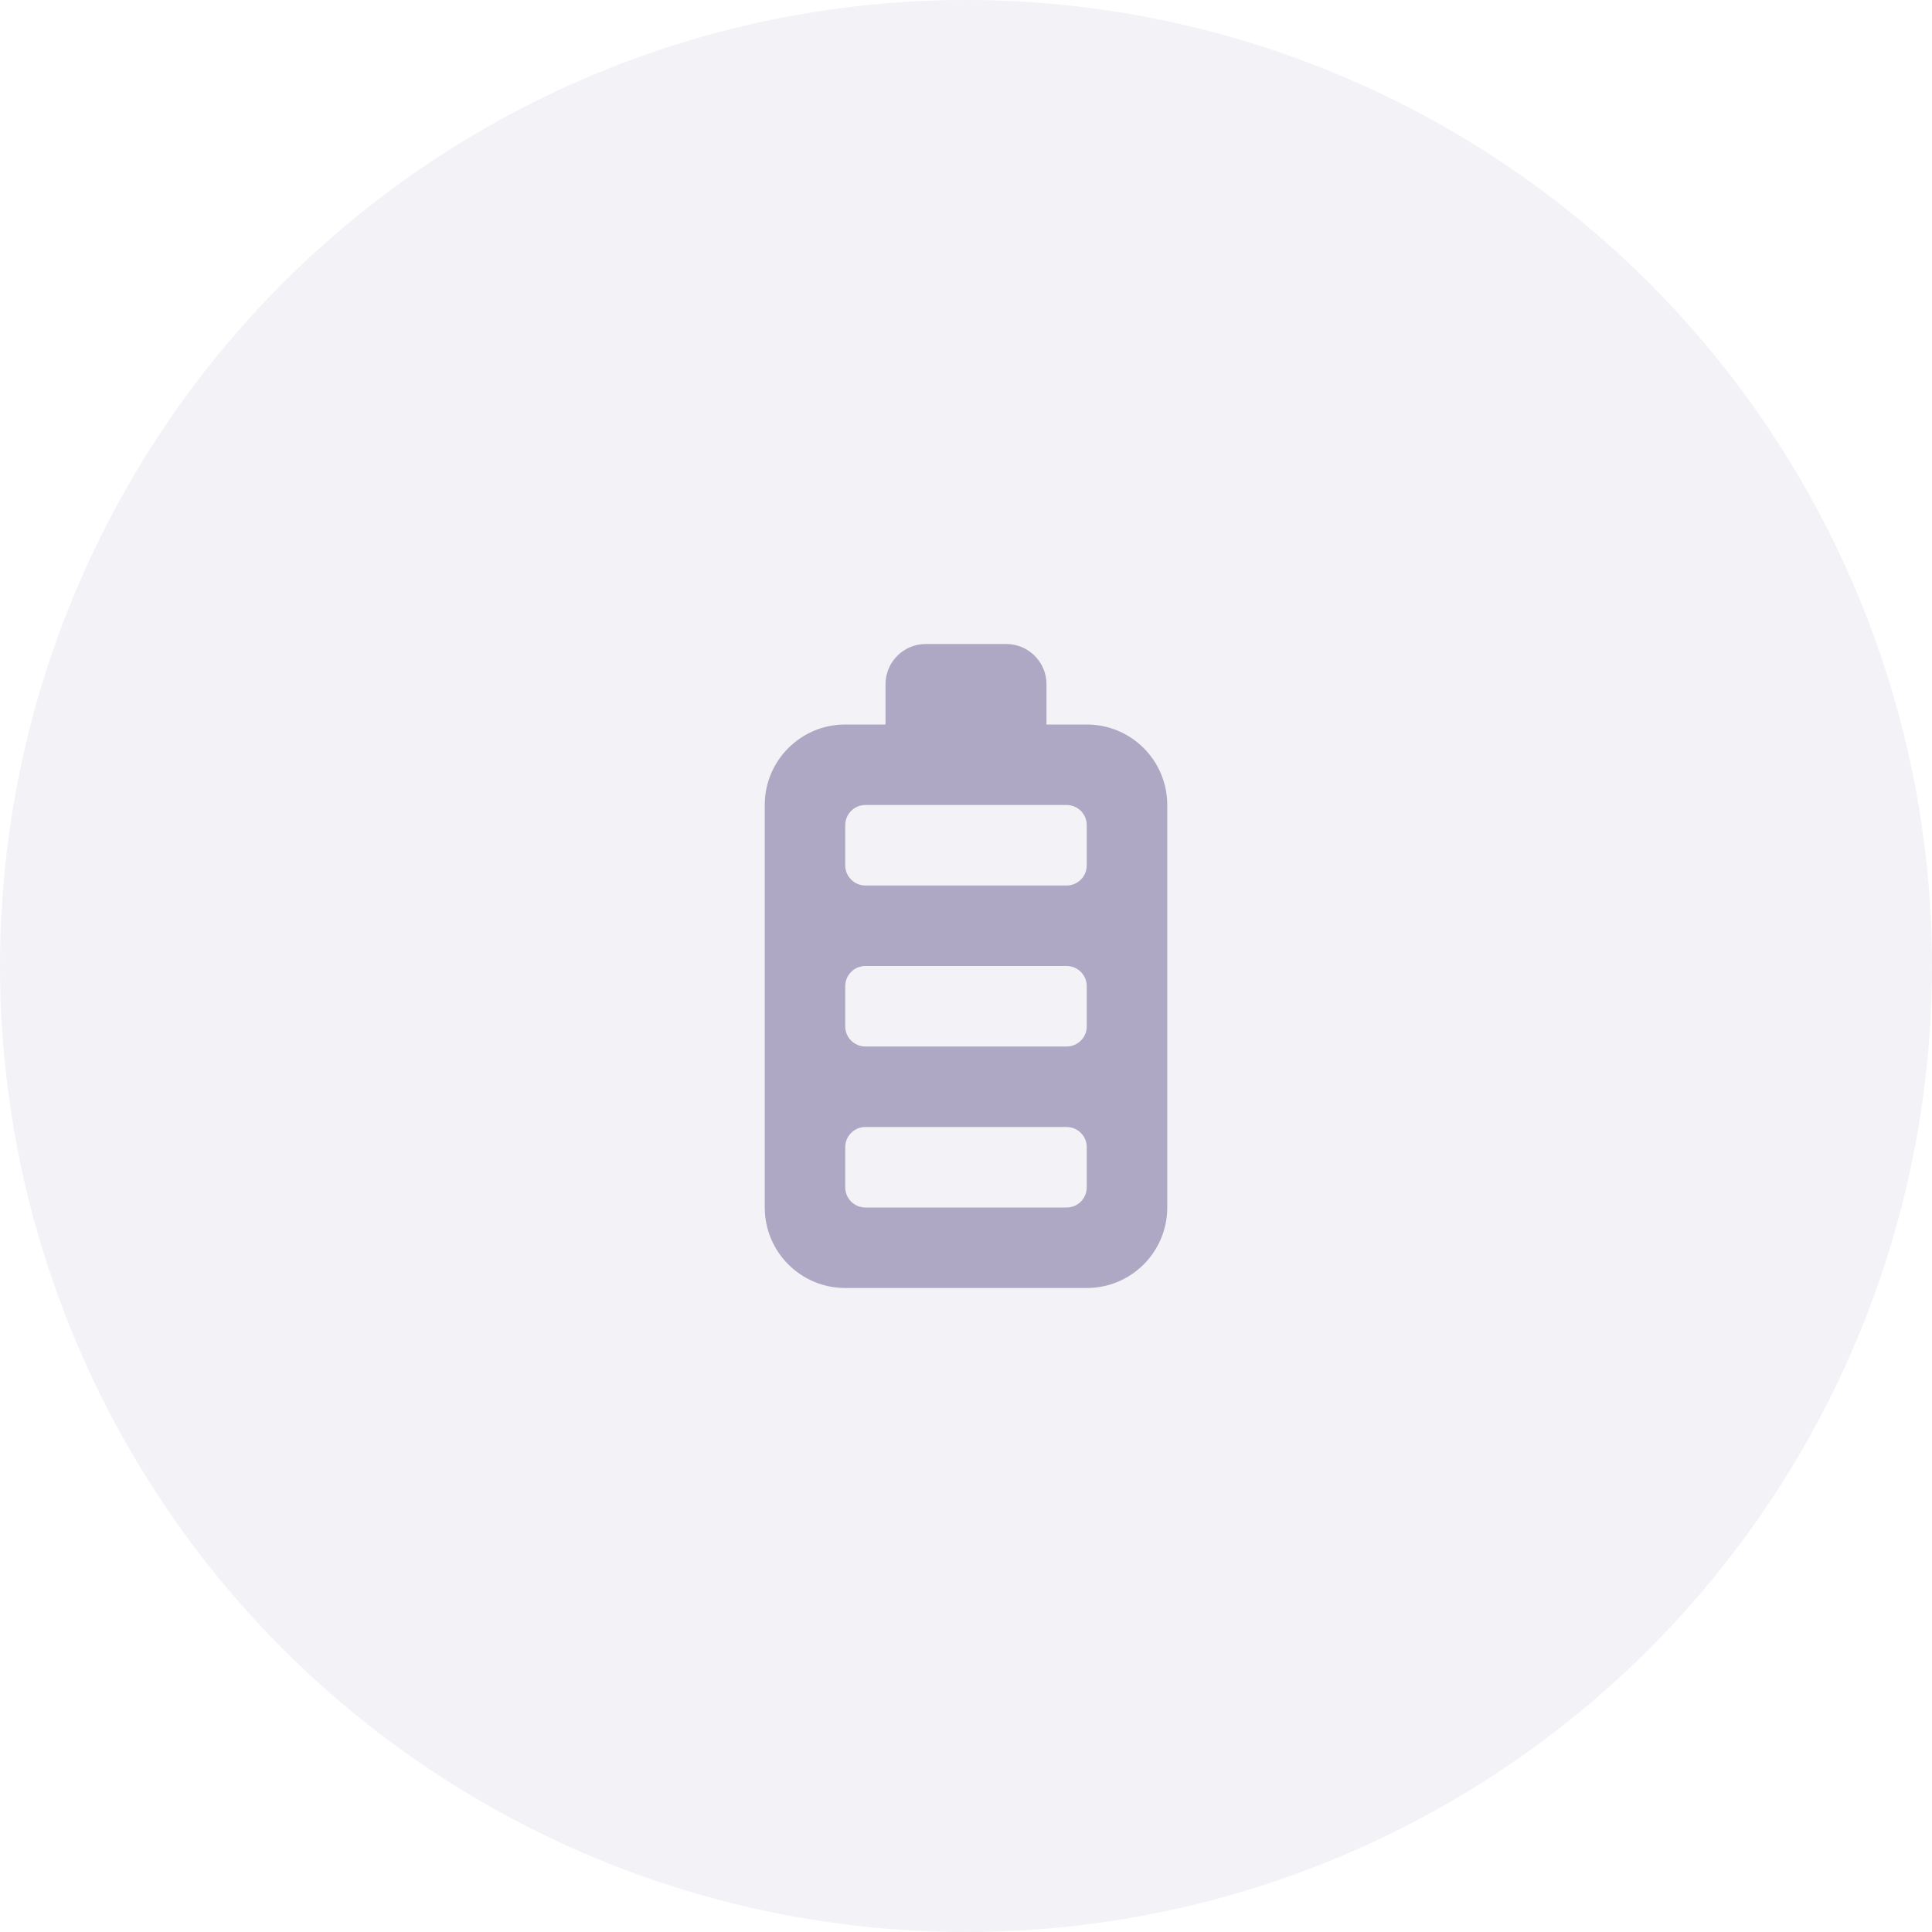
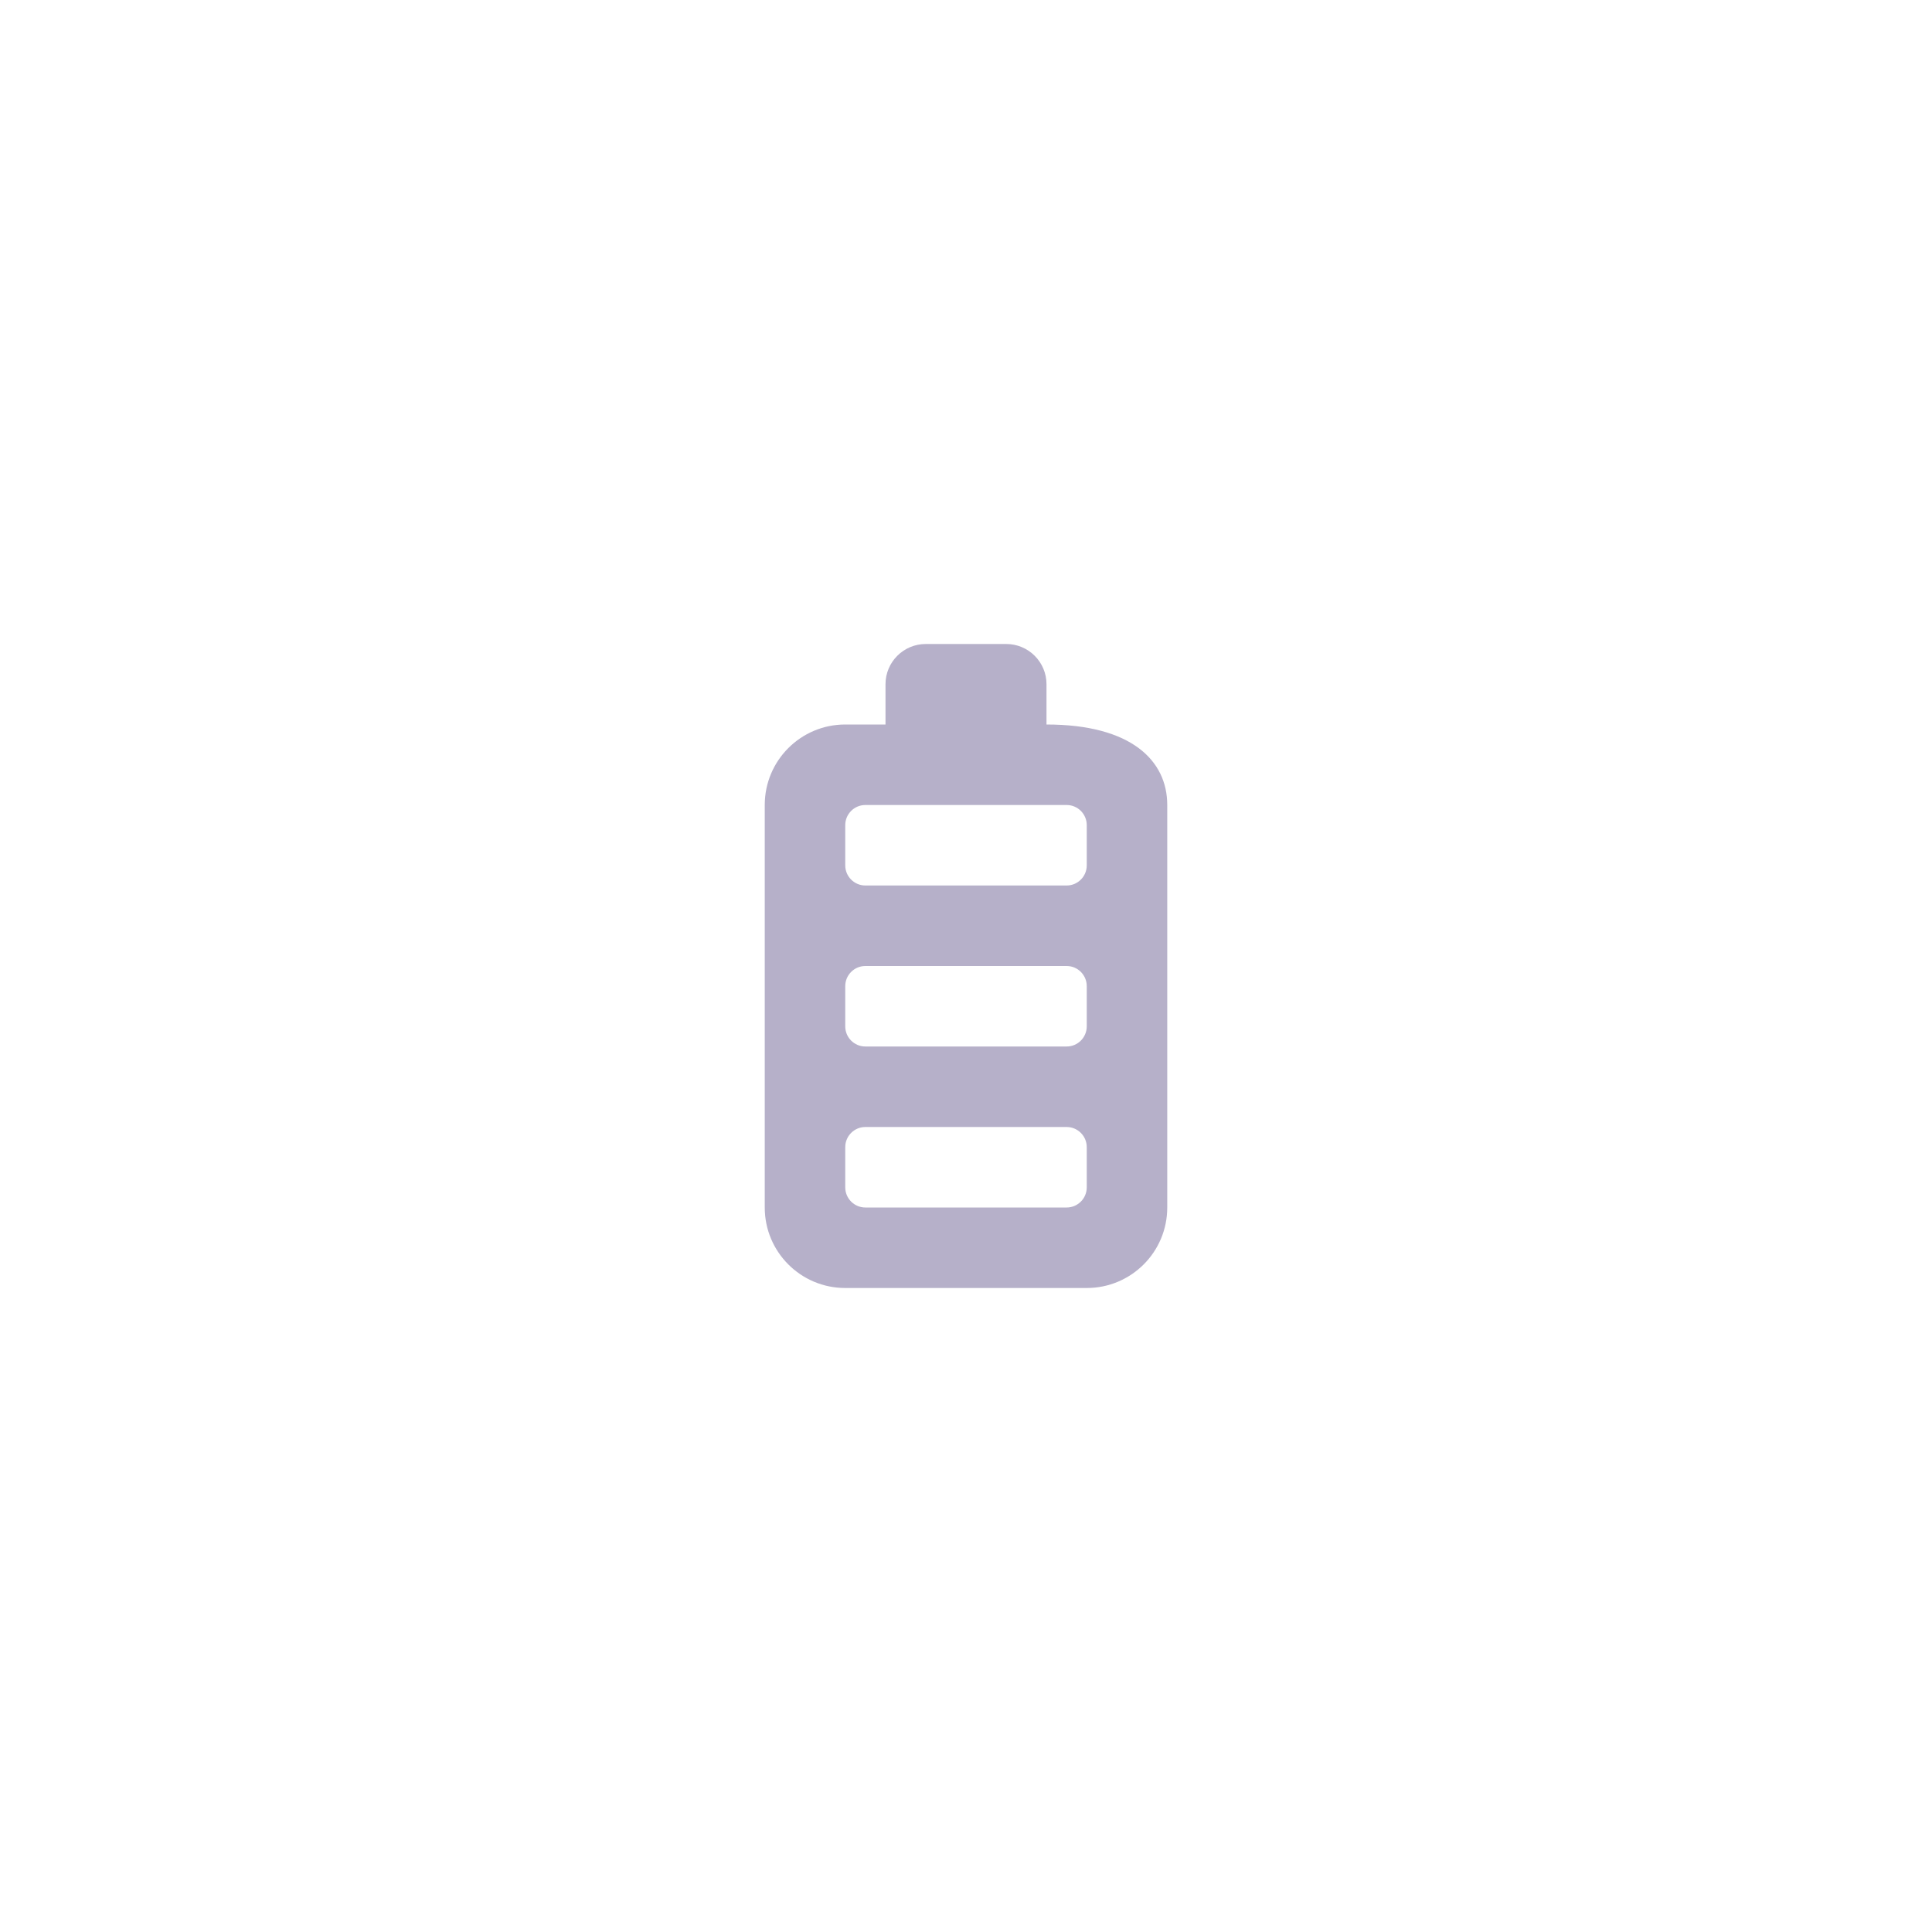
<svg xmlns="http://www.w3.org/2000/svg" width="48" height="48" viewBox="0 0 48 48" fill="none">
-   <circle opacity="0.065" cx="24" cy="24" r="24" fill="#493A79" />
-   <path opacity="0.4" fill-rule="evenodd" clip-rule="evenodd" d="M22 17C22 16.448 22.448 16 23 16H25C25.552 16 26 16.448 26 17V18H27C28.105 18 29 18.895 29 20V30C29 31.105 28.105 32 27 32H21C19.895 32 19 31.105 19 30V20C19 18.895 19.895 18 21 18H22V17ZM21.5 20C21.224 20 21 20.224 21 20.5V21.5C21 21.776 21.224 22 21.5 22H26.5C26.776 22 27 21.776 27 21.5V20.5C27 20.224 26.776 20 26.5 20H21.5ZM21.5 24C21.224 24 21 24.224 21 24.5V25.5C21 25.776 21.224 26 21.5 26H26.5C26.776 26 27 25.776 27 25.5V24.5C27 24.224 26.776 24 26.5 24H21.5ZM21 28.5C21 28.224 21.224 28 21.5 28H26.5C26.776 28 27 28.224 27 28.5V29.5C27 29.776 26.776 30 26.5 30H21.5C21.224 30 21 29.776 21 29.5V28.5Z" fill="#493A79" />
+   <path opacity="0.4" fill-rule="evenodd" clip-rule="evenodd" d="M22 17C22 16.448 22.448 16 23 16H25C25.552 16 26 16.448 26 17V18C28.105 18 29 18.895 29 20V30C29 31.105 28.105 32 27 32H21C19.895 32 19 31.105 19 30V20C19 18.895 19.895 18 21 18H22V17ZM21.5 20C21.224 20 21 20.224 21 20.5V21.5C21 21.776 21.224 22 21.5 22H26.5C26.776 22 27 21.776 27 21.5V20.5C27 20.224 26.776 20 26.5 20H21.5ZM21.5 24C21.224 24 21 24.224 21 24.5V25.5C21 25.776 21.224 26 21.5 26H26.5C26.776 26 27 25.776 27 25.5V24.5C27 24.224 26.776 24 26.5 24H21.5ZM21 28.5C21 28.224 21.224 28 21.5 28H26.5C26.776 28 27 28.224 27 28.5V29.5C27 29.776 26.776 30 26.5 30H21.5C21.224 30 21 29.776 21 29.5V28.5Z" fill="#493A79" />
</svg>